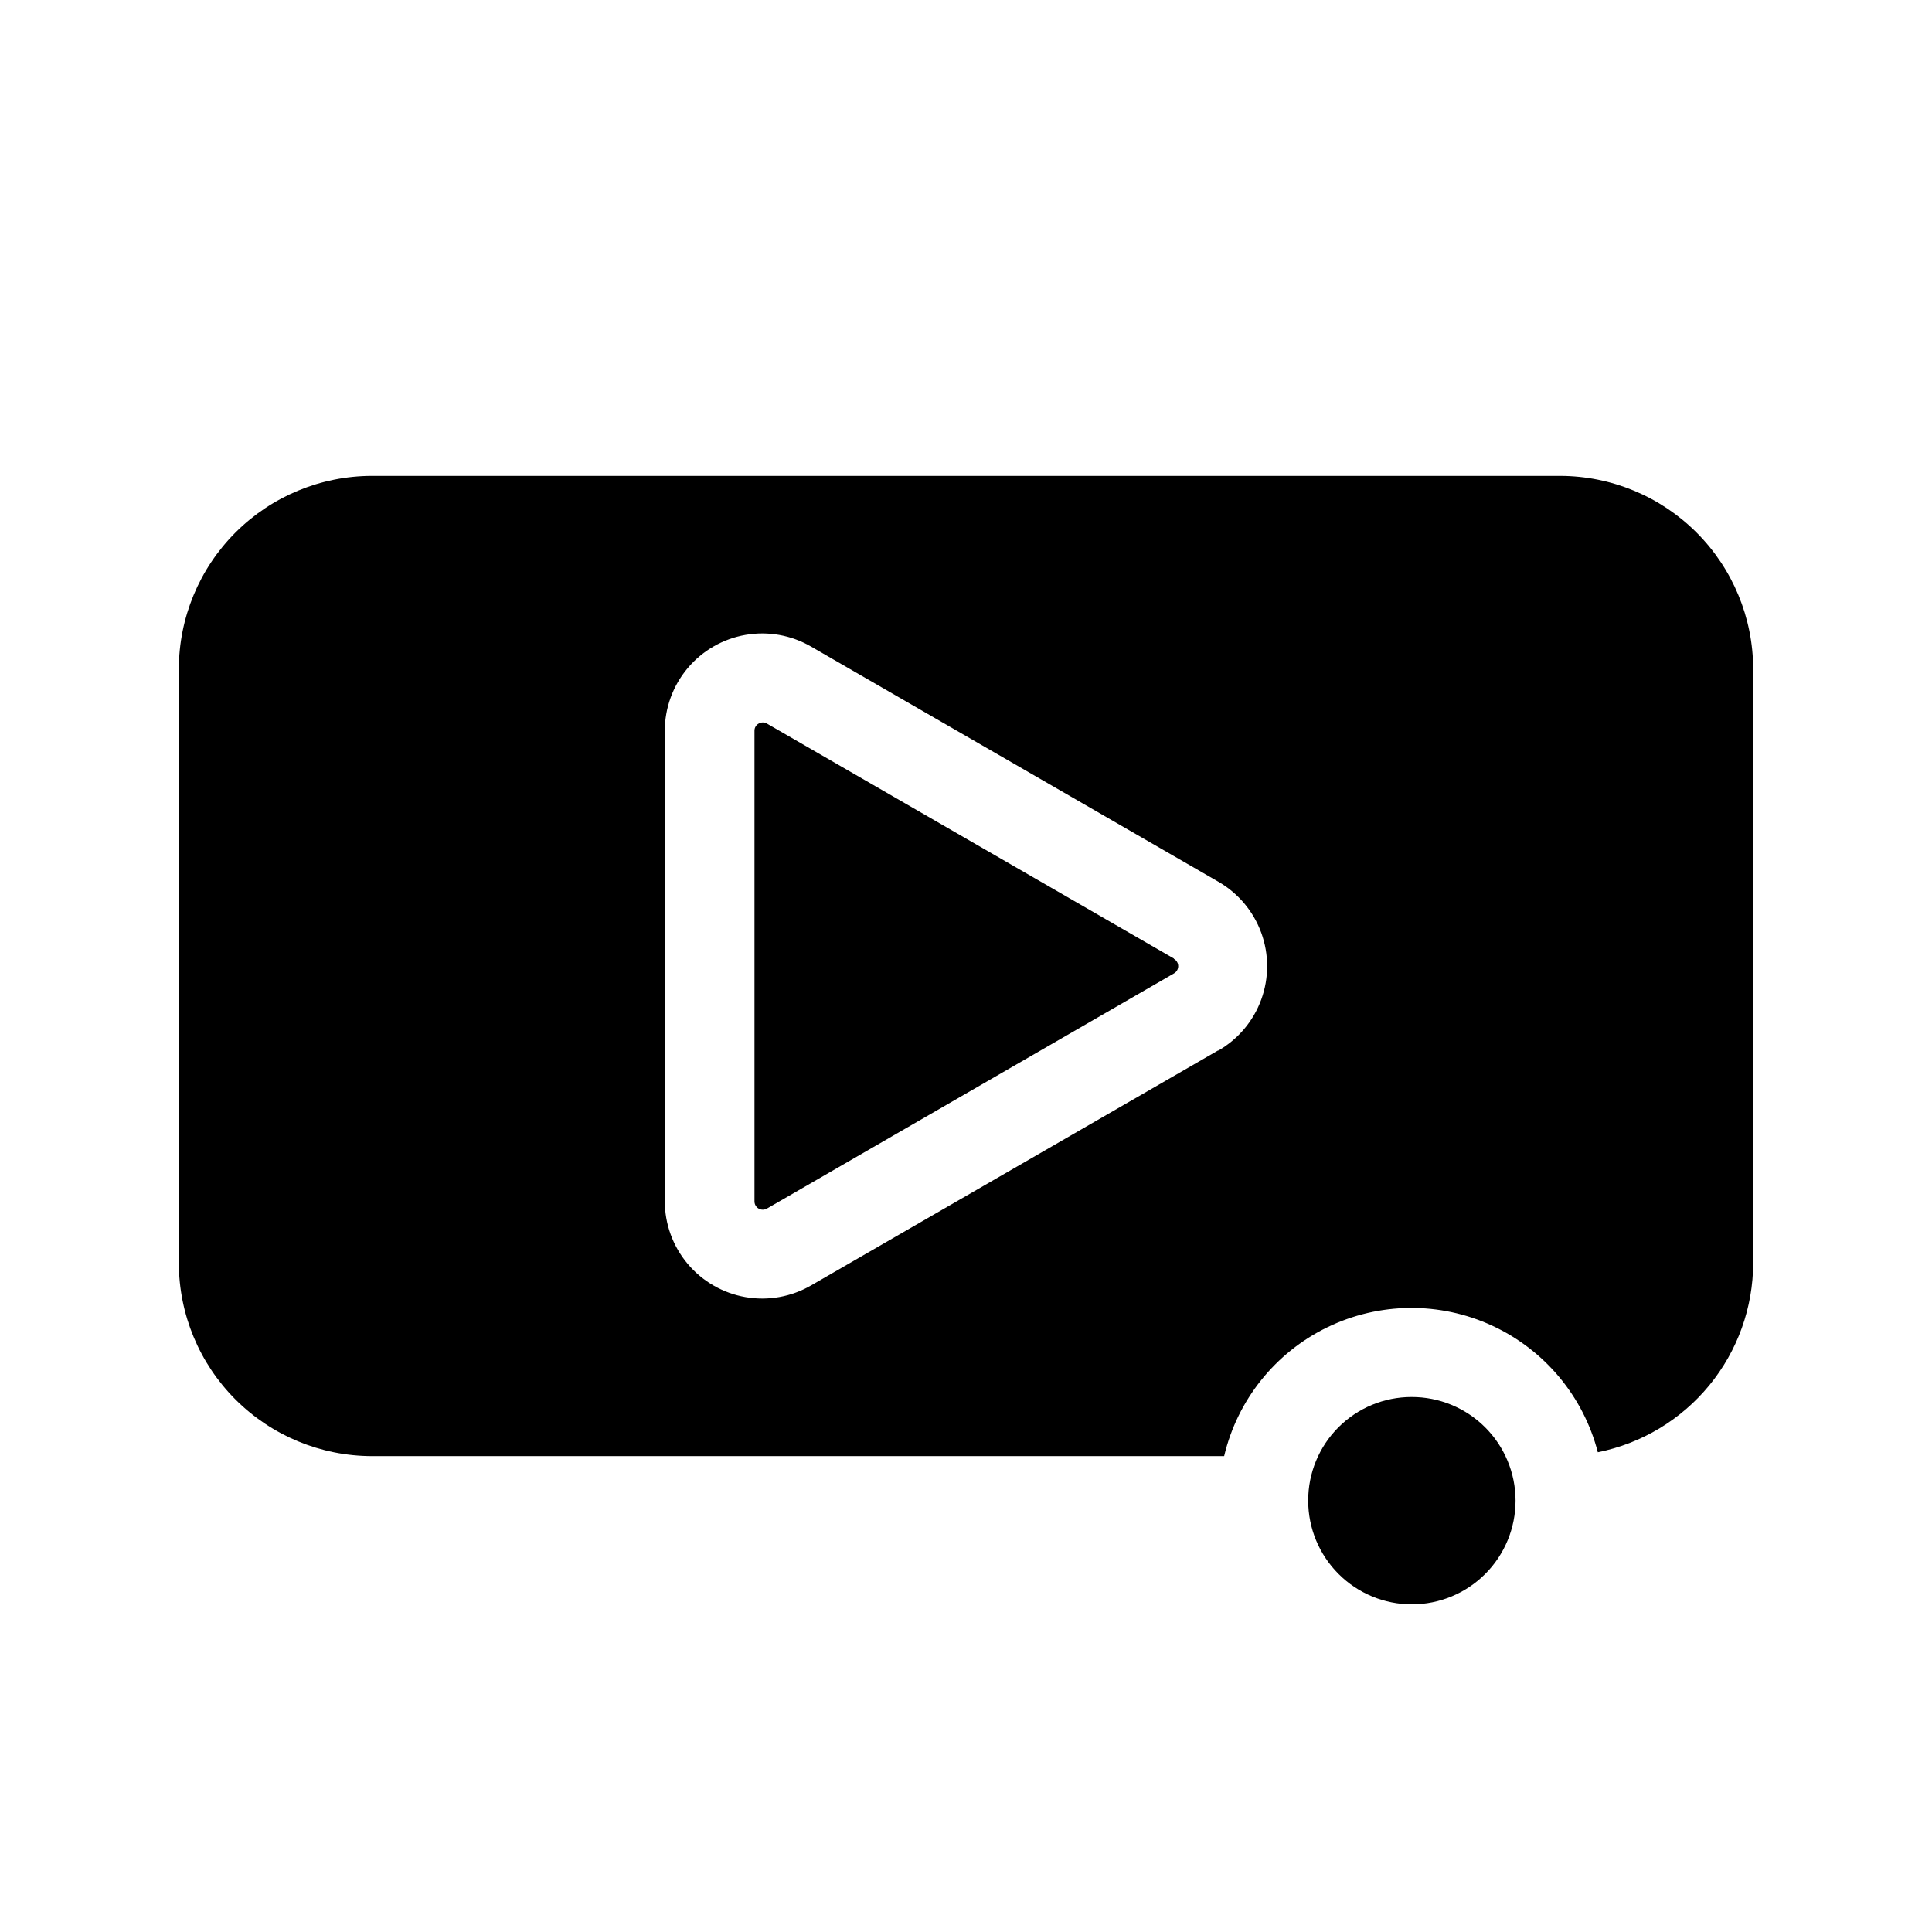
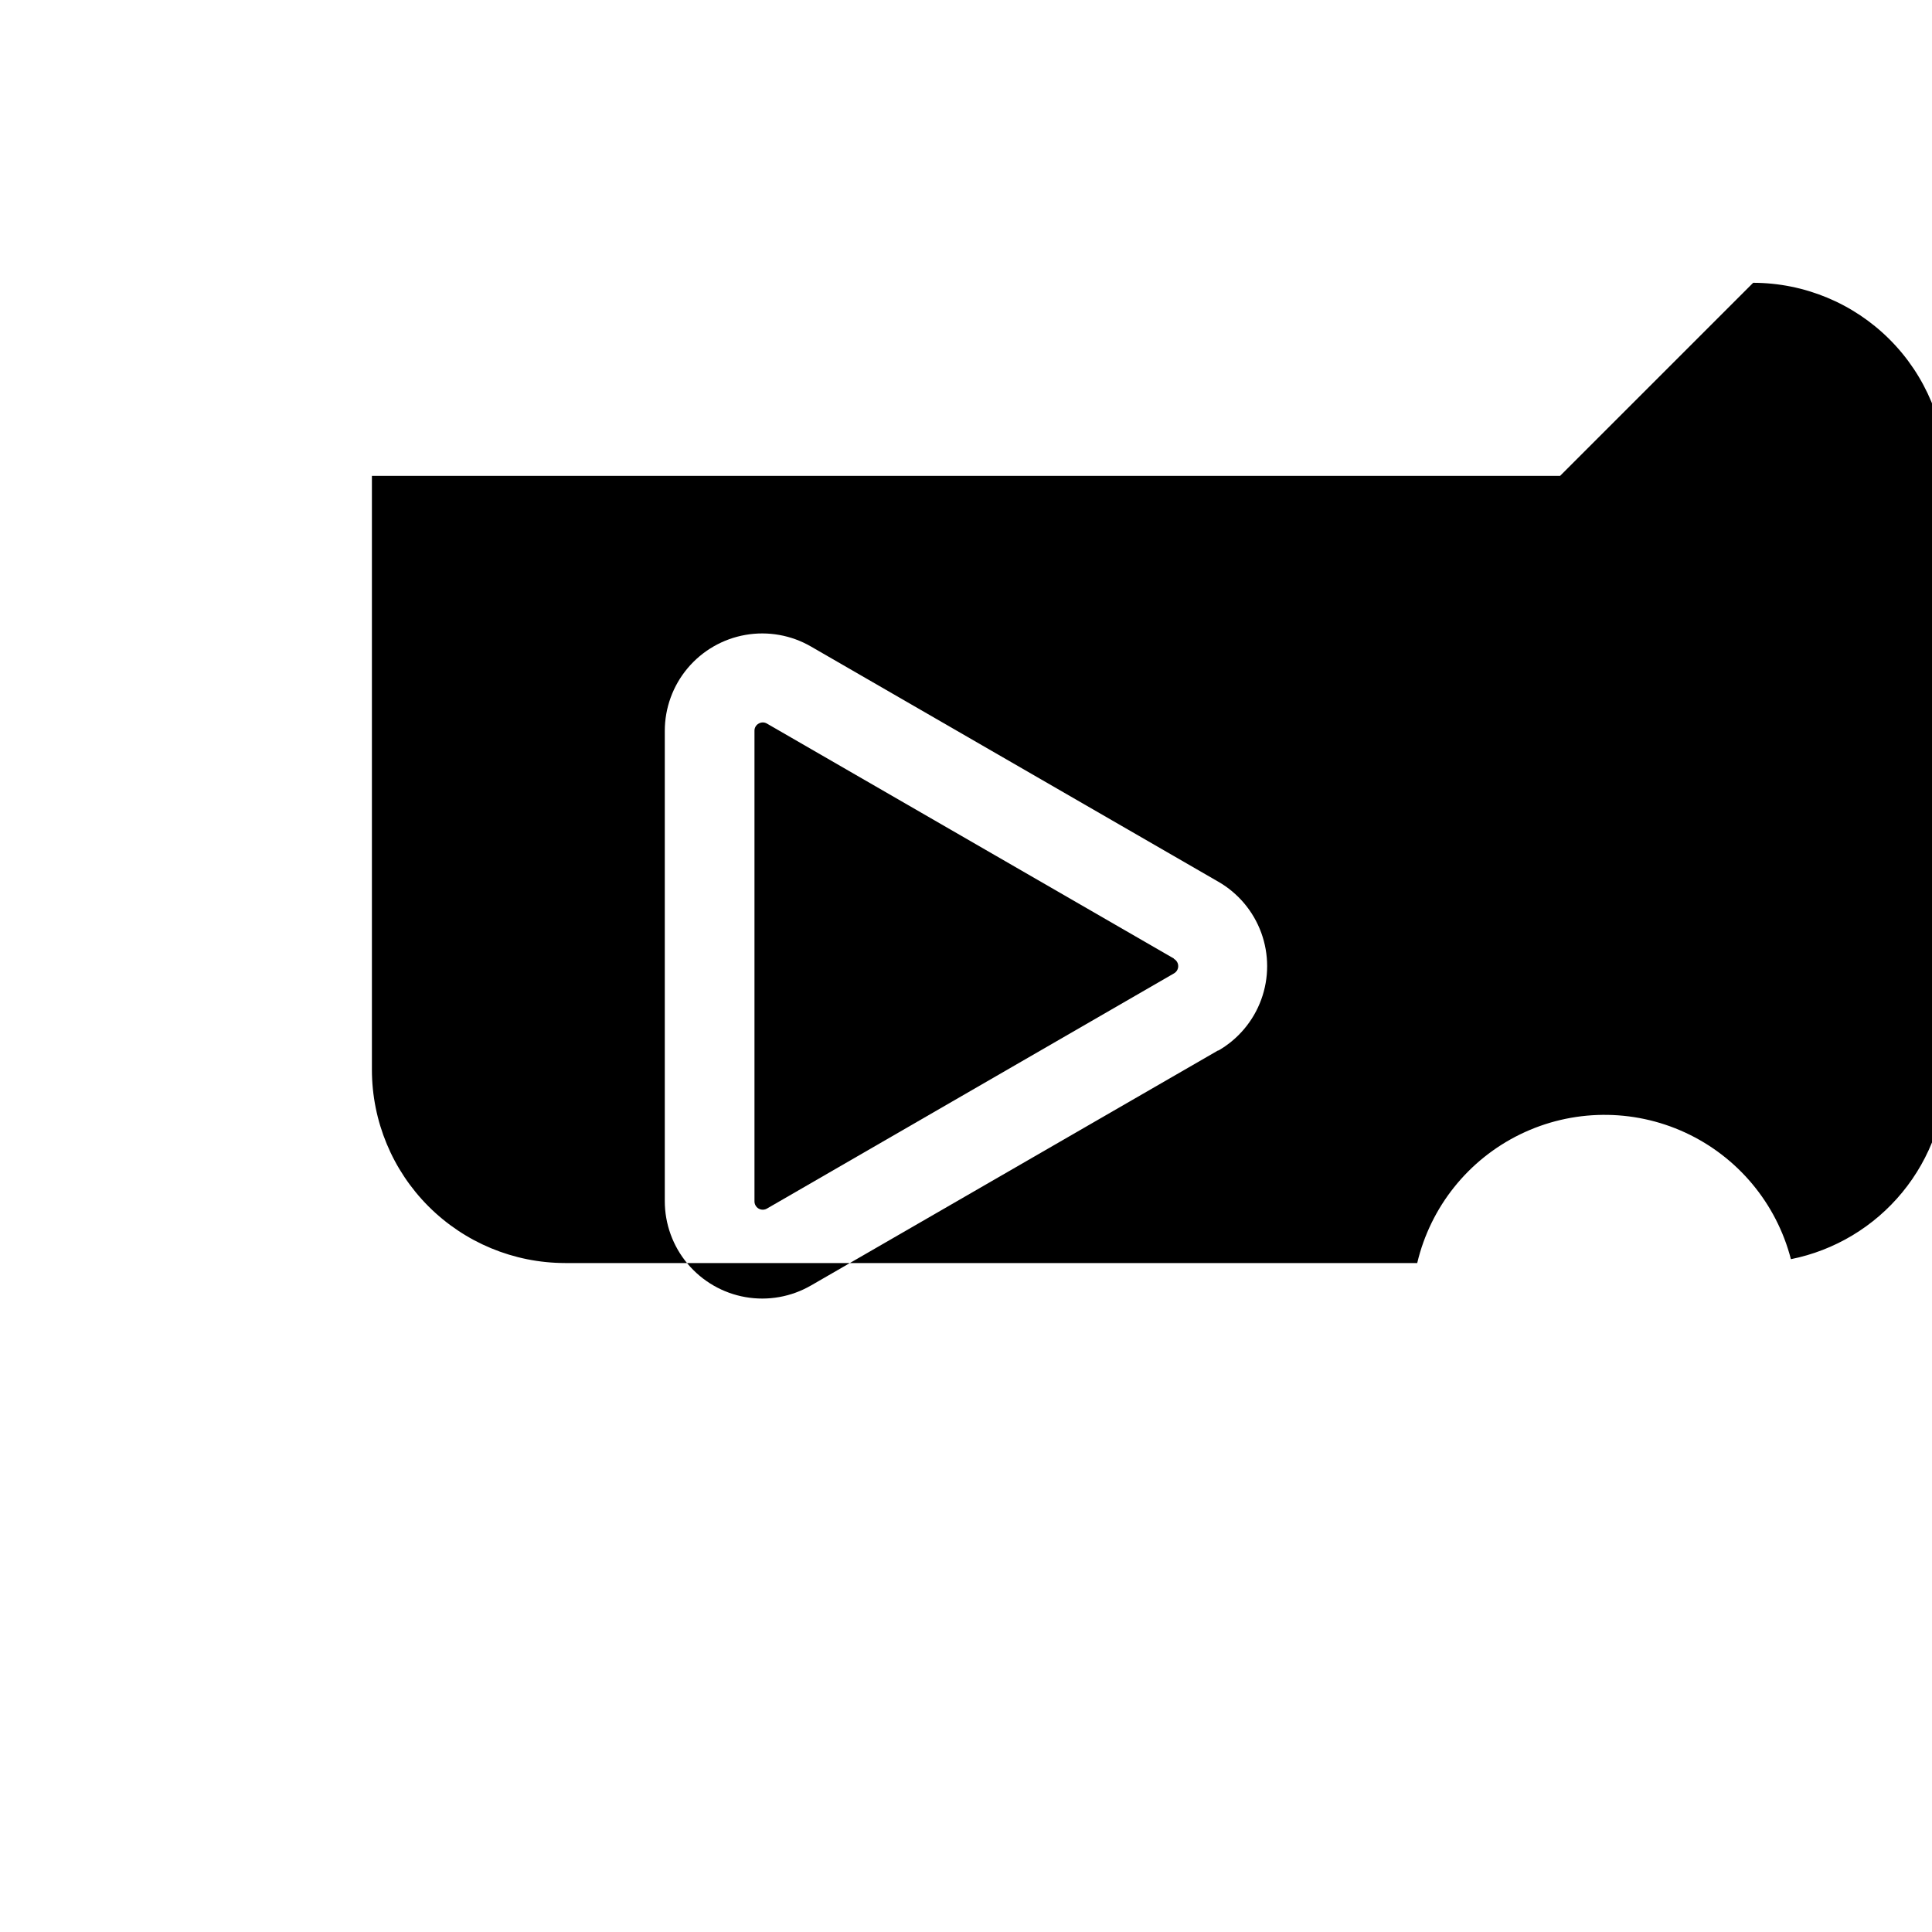
<svg xmlns="http://www.w3.org/2000/svg" fill="#000000" width="800px" height="800px" version="1.1" viewBox="144 144 512 512">
  <g>
-     <path d="m518.08 514.22c-7.277 0-14.258 2.894-19.398 8.051-5.141 5.152-8.016 12.141-7.996 19.422 0 7.289 2.898 14.281 8.059 19.434 5.156 5.156 12.152 8.047 19.441 8.039 7.293-0.008 14.281-2.91 19.43-8.074 5.148-5.164 8.031-12.16 8.02-19.453-0.016-7.289-2.926-14.277-8.094-19.418-5.168-5.144-12.168-8.023-19.461-8z" />
-     <path d="m557.44 270.11h-314.88c-13.566 0.023-26.566 5.418-36.16 15.012-9.59 9.59-14.988 22.594-15.008 36.156v157.44c0.02 13.562 5.418 26.566 15.008 36.16 9.594 9.59 22.594 14.988 36.16 15.008h225.85c3.523-14.898 13.551-27.426 27.312-34.125s29.809-6.867 43.707-0.453c13.898 6.418 24.18 18.734 28.012 33.555 11.594-2.324 22.027-8.586 29.531-17.727s11.613-20.594 11.637-32.418v-157.44c-0.02-13.562-5.418-26.566-15.008-36.156-9.59-9.594-22.594-14.988-36.16-15.012zm-90.605 152.25-107.85 62.27v-0.004c-5.258 3.062-11.43 4.168-17.426 3.121-5.996-1.043-11.426-4.176-15.34-8.836s-6.051-10.555-6.043-16.641v-124.54c-0.008-6.086 2.129-11.98 6.043-16.641s9.344-7.789 15.34-8.836 12.168 0.059 17.426 3.121l107.85 62.27v-0.004c5.277 3.031 9.32 7.828 11.406 13.543 2.086 5.719 2.086 11.988 0 17.707-2.086 5.719-6.129 10.516-11.406 13.543z" />
+     <path d="m557.44 270.11h-314.88v157.44c0.02 13.562 5.418 26.566 15.008 36.16 9.594 9.59 22.594 14.988 36.16 15.008h225.85c3.523-14.898 13.551-27.426 27.312-34.125s29.809-6.867 43.707-0.453c13.898 6.418 24.18 18.734 28.012 33.555 11.594-2.324 22.027-8.586 29.531-17.727s11.613-20.594 11.637-32.418v-157.44c-0.02-13.562-5.418-26.566-15.008-36.156-9.59-9.594-22.594-14.988-36.16-15.012zm-90.605 152.25-107.85 62.27v-0.004c-5.258 3.062-11.43 4.168-17.426 3.121-5.996-1.043-11.426-4.176-15.34-8.836s-6.051-10.555-6.043-16.641v-124.54c-0.008-6.086 2.129-11.98 6.043-16.641s9.344-7.789 15.34-8.836 12.168 0.059 17.426 3.121l107.85 62.27v-0.004c5.277 3.031 9.32 7.828 11.406 13.543 2.086 5.719 2.086 11.988 0 17.707-2.086 5.719-6.129 10.516-11.406 13.543z" />
    <path d="m455.1 398.03-107.85-62.27h0.004c-0.68-0.41-1.527-0.41-2.207 0-0.711 0.391-1.141 1.156-1.102 1.969v124.54c-0.039 0.824 0.383 1.602 1.094 2.016 0.711 0.414 1.598 0.395 2.293-0.047l107.77-62.27c0.703-0.387 1.137-1.125 1.137-1.926 0-0.805-0.434-1.543-1.137-1.93z" />
  </g>
</svg>